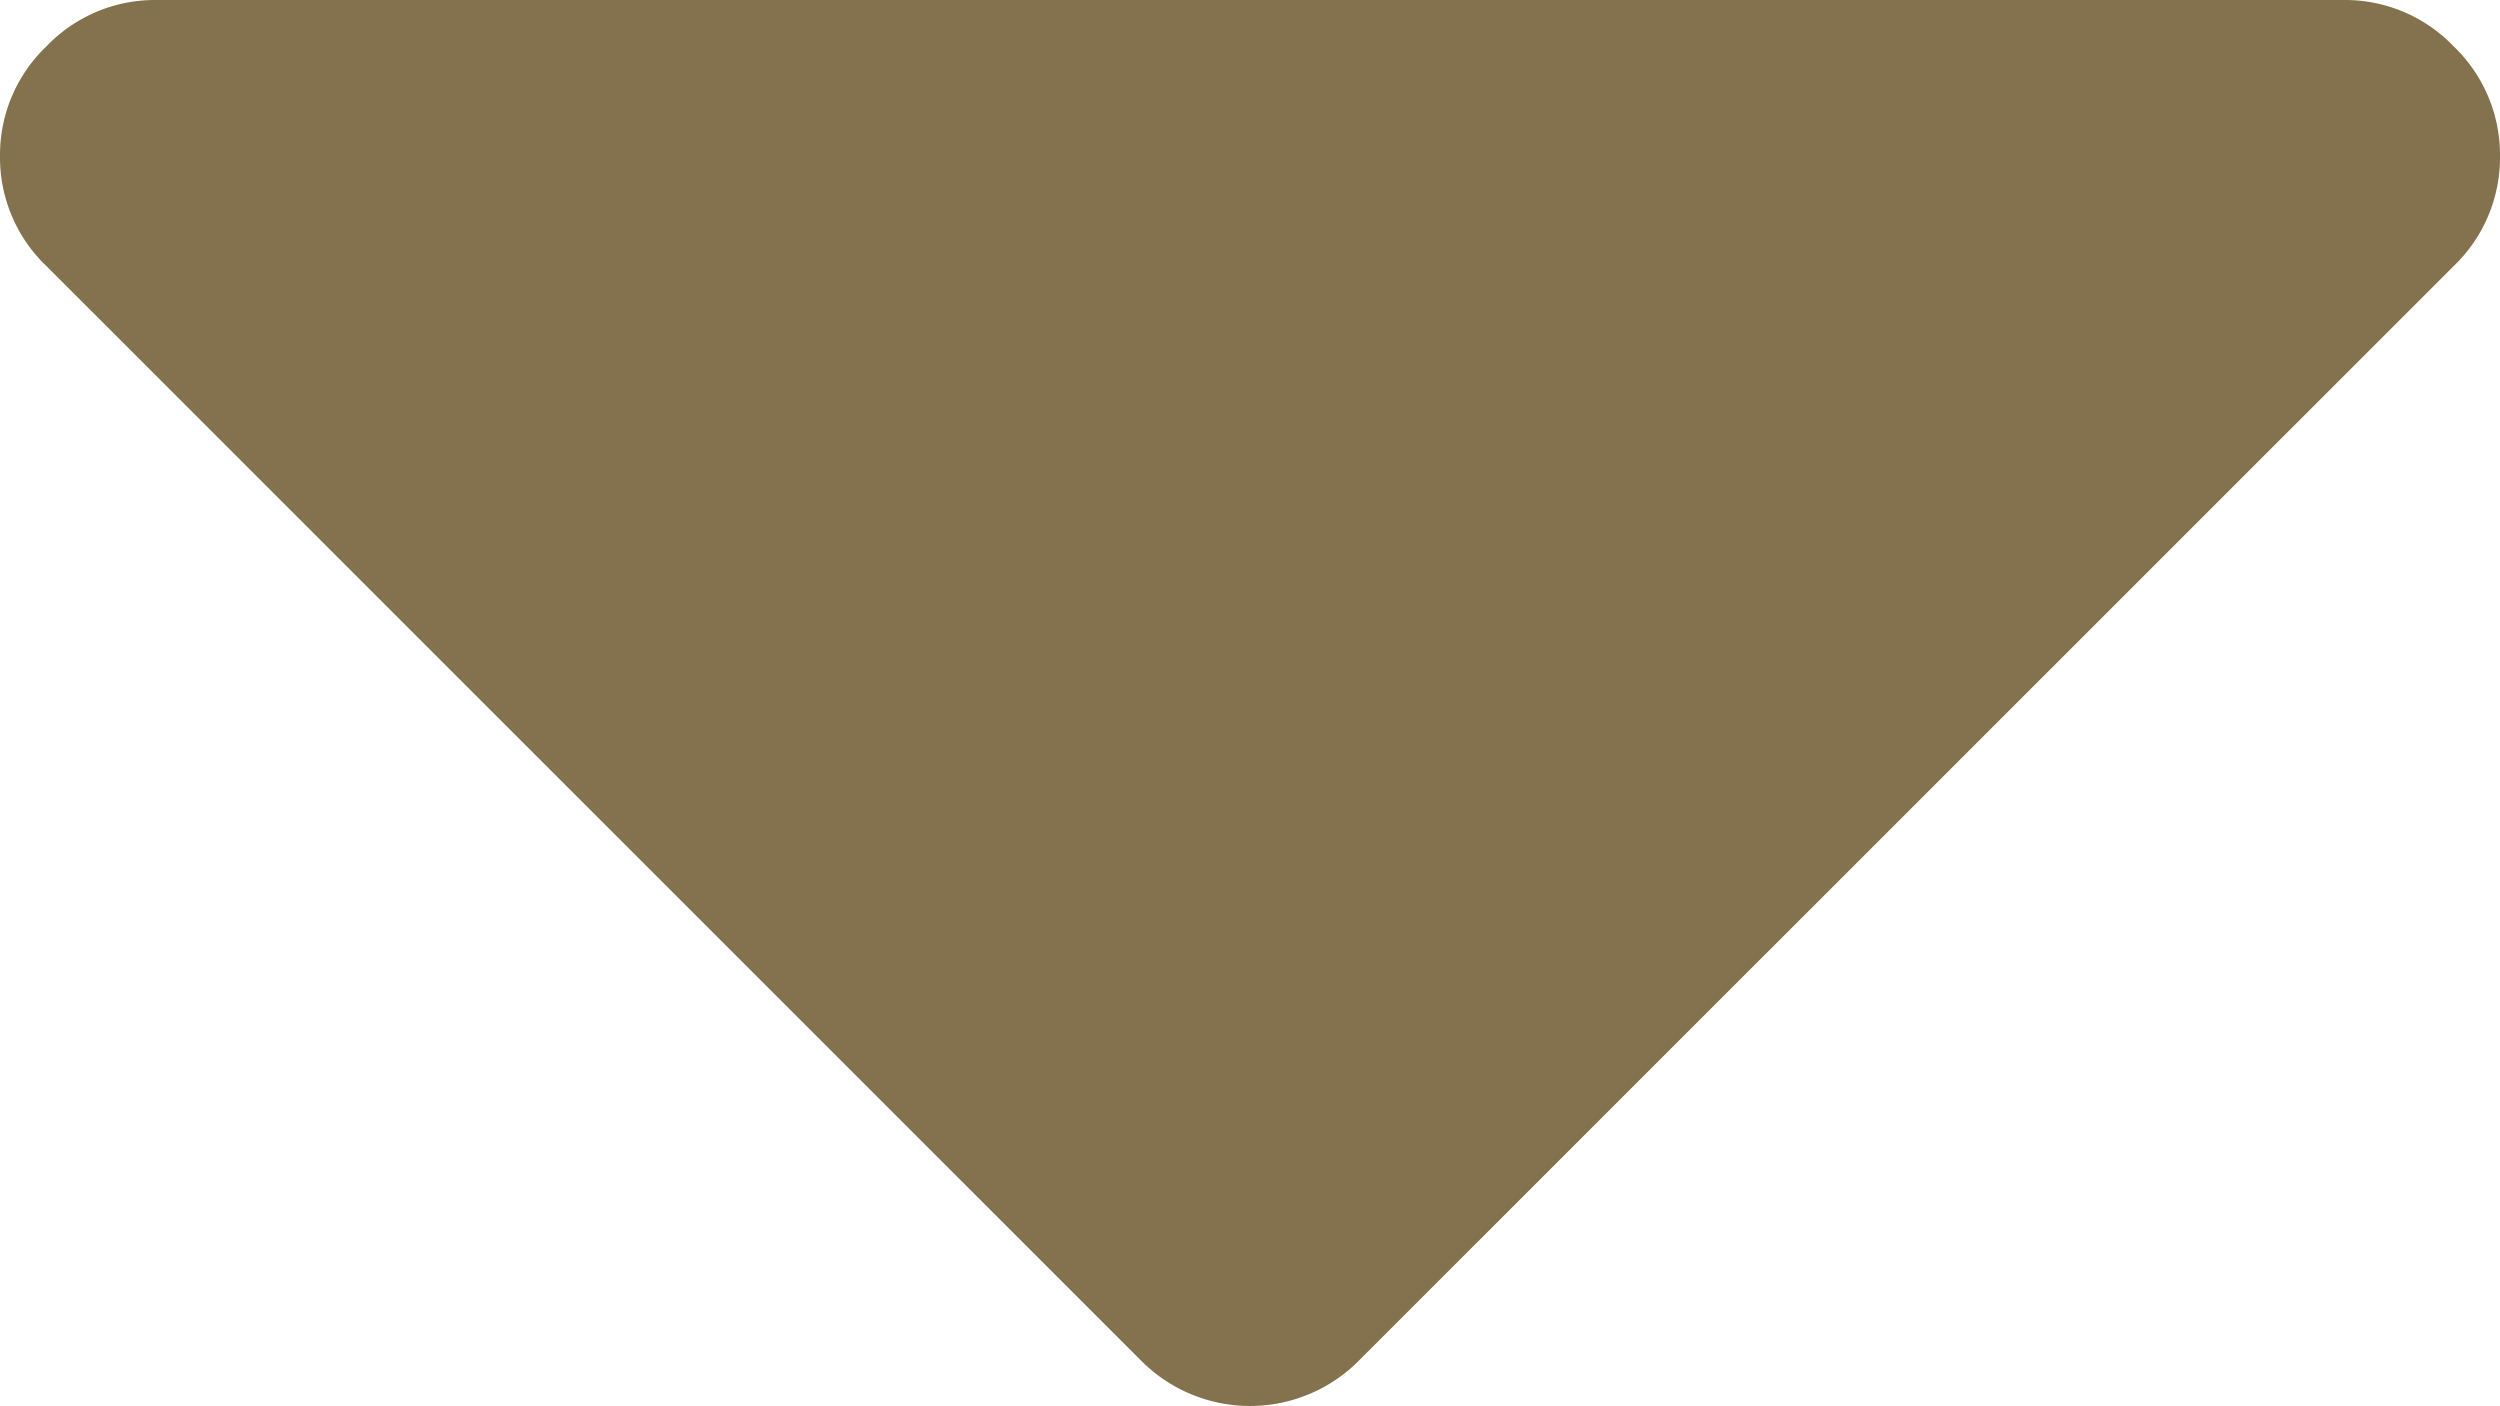
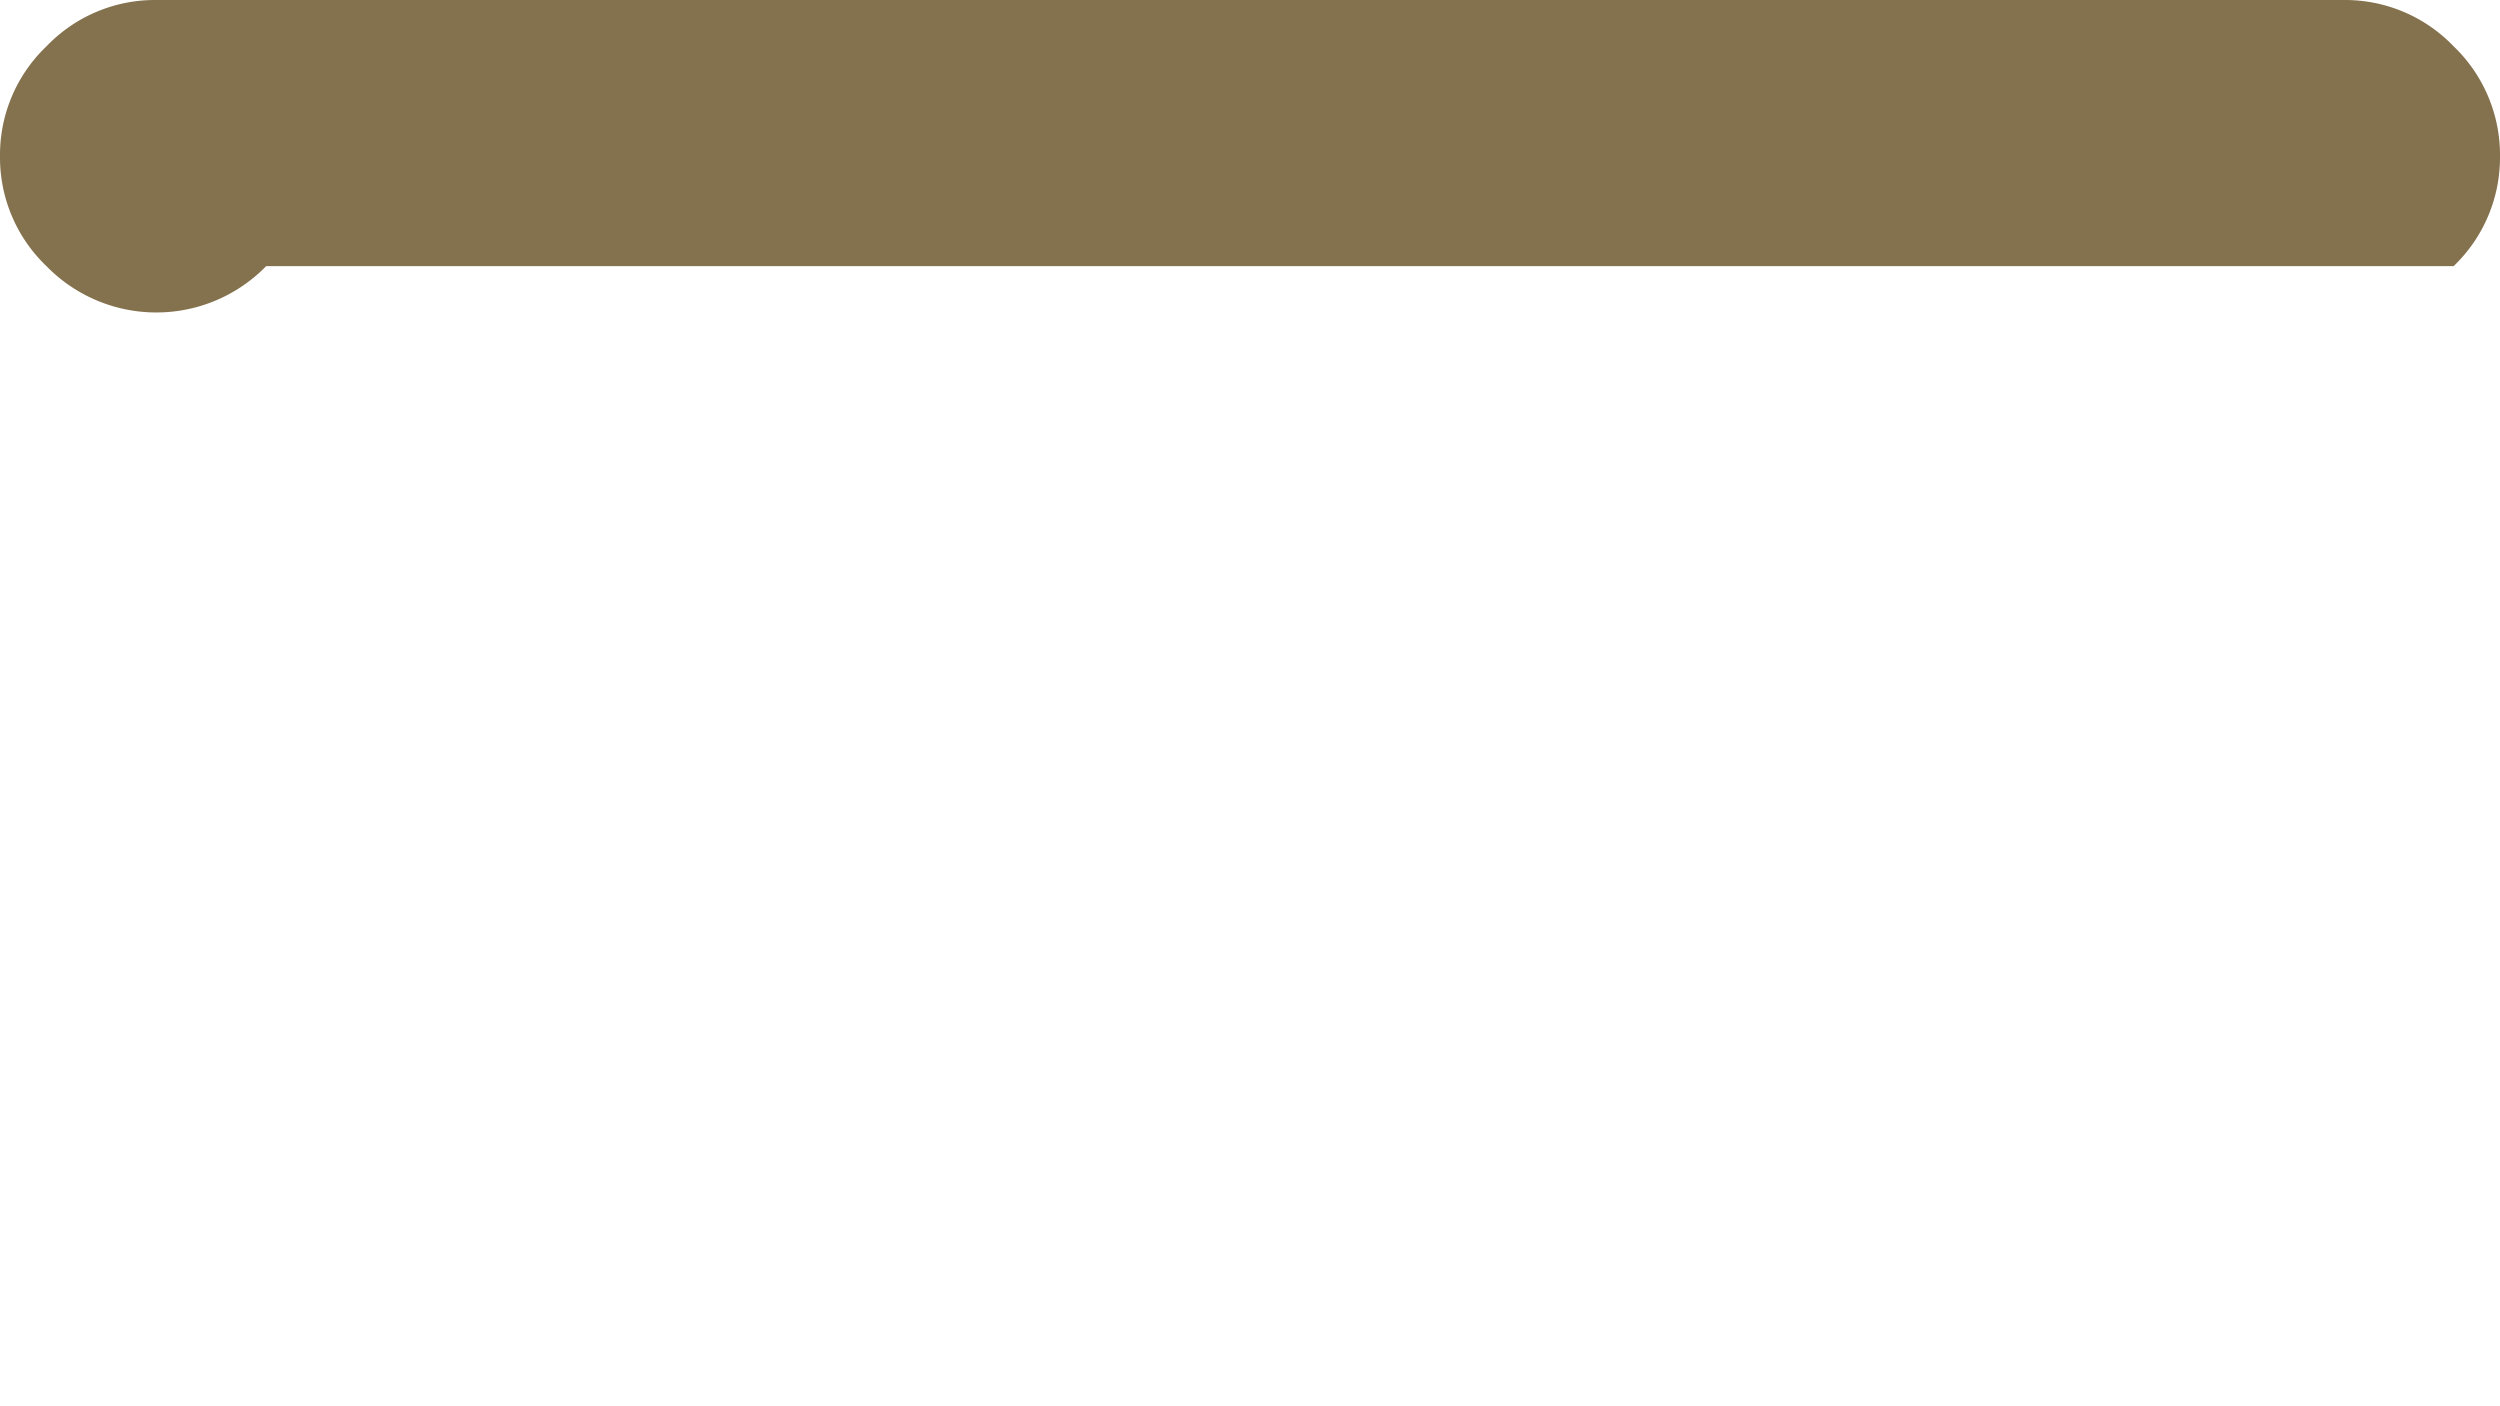
<svg xmlns="http://www.w3.org/2000/svg" viewBox="0 0 292.36 164.45">
-   <path d="M274.09,0H18.27A17.57,17.57,0,0,0,5.43,5.42,17.56,17.56,0,0,0,0,18.27,17.56,17.56,0,0,0,5.43,31.12L133.33,159a17.94,17.94,0,0,0,25.7,0L286.94,31.12a17.59,17.59,0,0,0,5.42-12.85,17.59,17.59,0,0,0-5.42-12.85A17.59,17.59,0,0,0,274.09,0Z" fill="#84724e" />
+   <path d="M274.09,0H18.27A17.57,17.57,0,0,0,5.43,5.42,17.56,17.56,0,0,0,0,18.27,17.56,17.56,0,0,0,5.43,31.12a17.94,17.94,0,0,0,25.7,0L286.94,31.12a17.59,17.59,0,0,0,5.42-12.85,17.59,17.59,0,0,0-5.42-12.85A17.59,17.59,0,0,0,274.09,0Z" fill="#84724e" />
</svg>